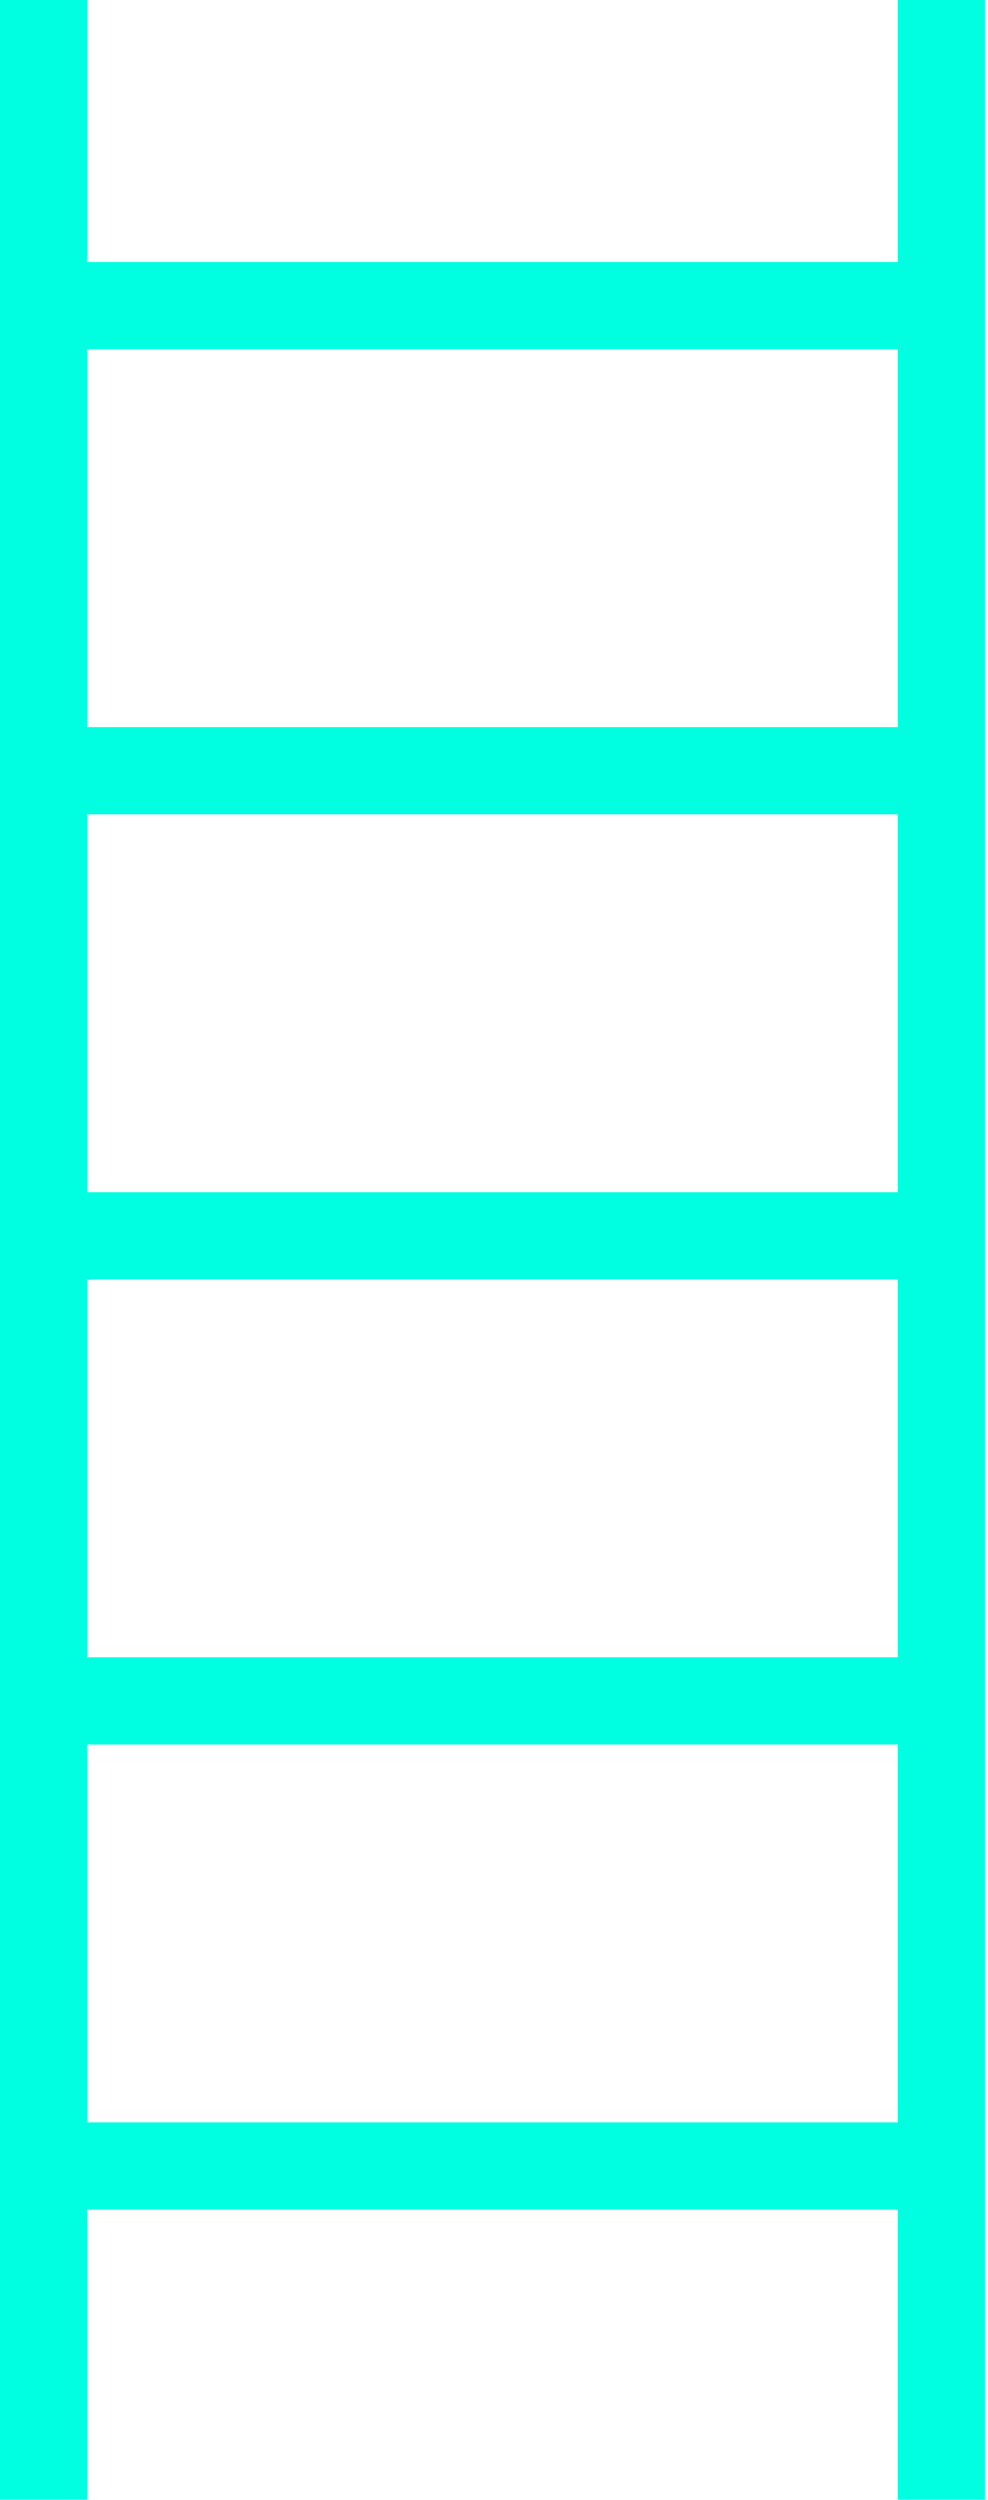
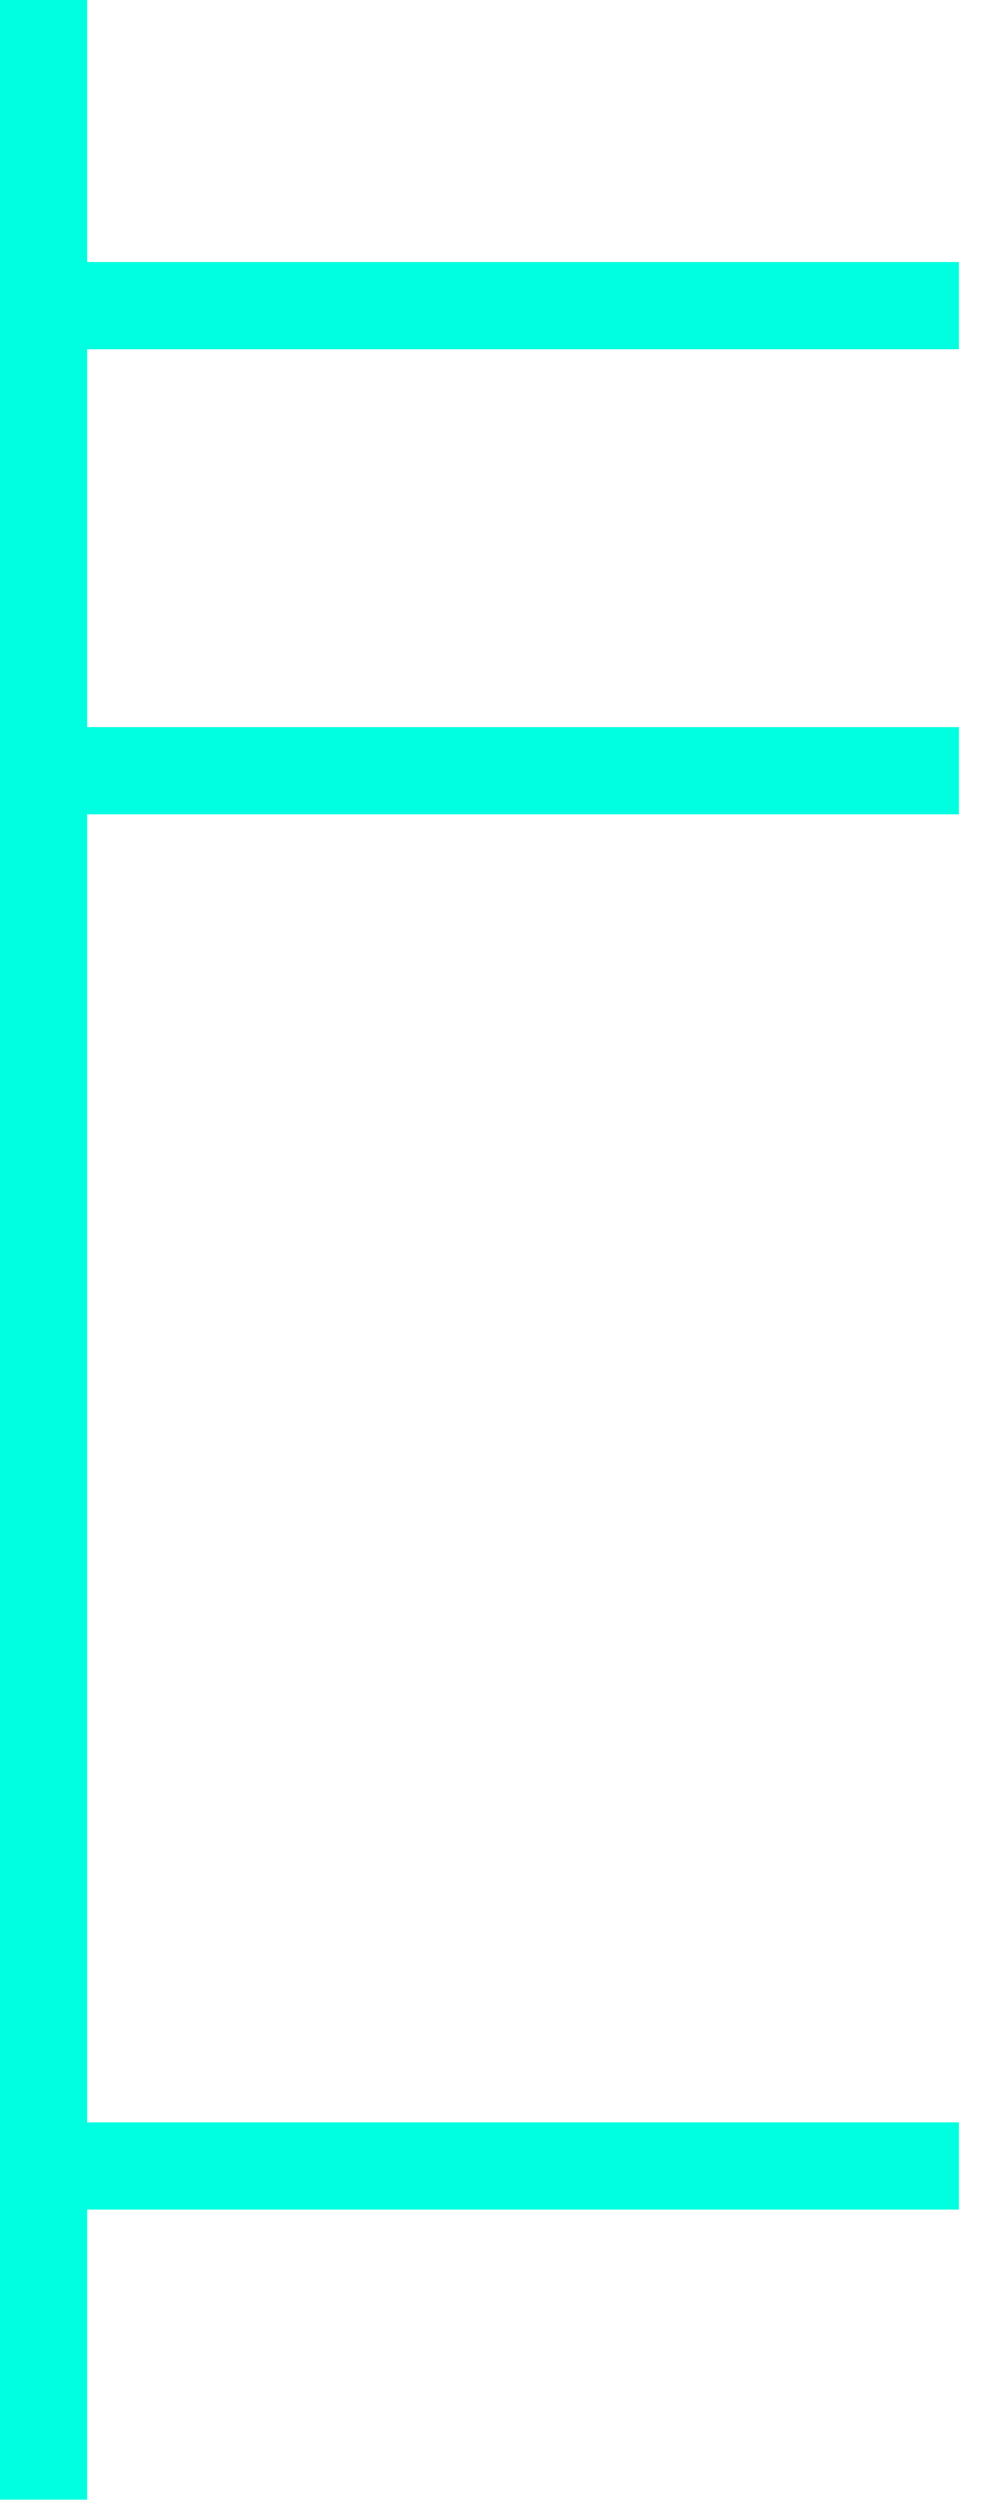
<svg xmlns="http://www.w3.org/2000/svg" width="34" height="86" viewBox="0 0 34 86" fill="none">
  <line x1="1.5" y1="-0.007" x2="1.5" y2="85.993" stroke="#00FFE0" stroke-width="3" />
  <line x1="-1.31134e-07" y1="10.515" x2="33" y2="10.515" stroke="#00FFE0" stroke-width="3" />
  <line x1="-1.31134e-07" y1="26.515" x2="33" y2="26.515" stroke="#00FFE0" stroke-width="3" />
-   <line x1="-1.31134e-07" y1="42.515" x2="33" y2="42.515" stroke="#00FFE0" stroke-width="3" />
-   <line x1="-1.31134e-07" y1="58.515" x2="33" y2="58.515" stroke="#00FFE0" stroke-width="3" />
  <line x1="-1.31134e-07" y1="74.515" x2="33" y2="74.515" stroke="#00FFE0" stroke-width="3" />
-   <line x1="32.395" y1="-0.007" x2="32.395" y2="85.993" stroke="#00FFE0" stroke-width="3" />
</svg>